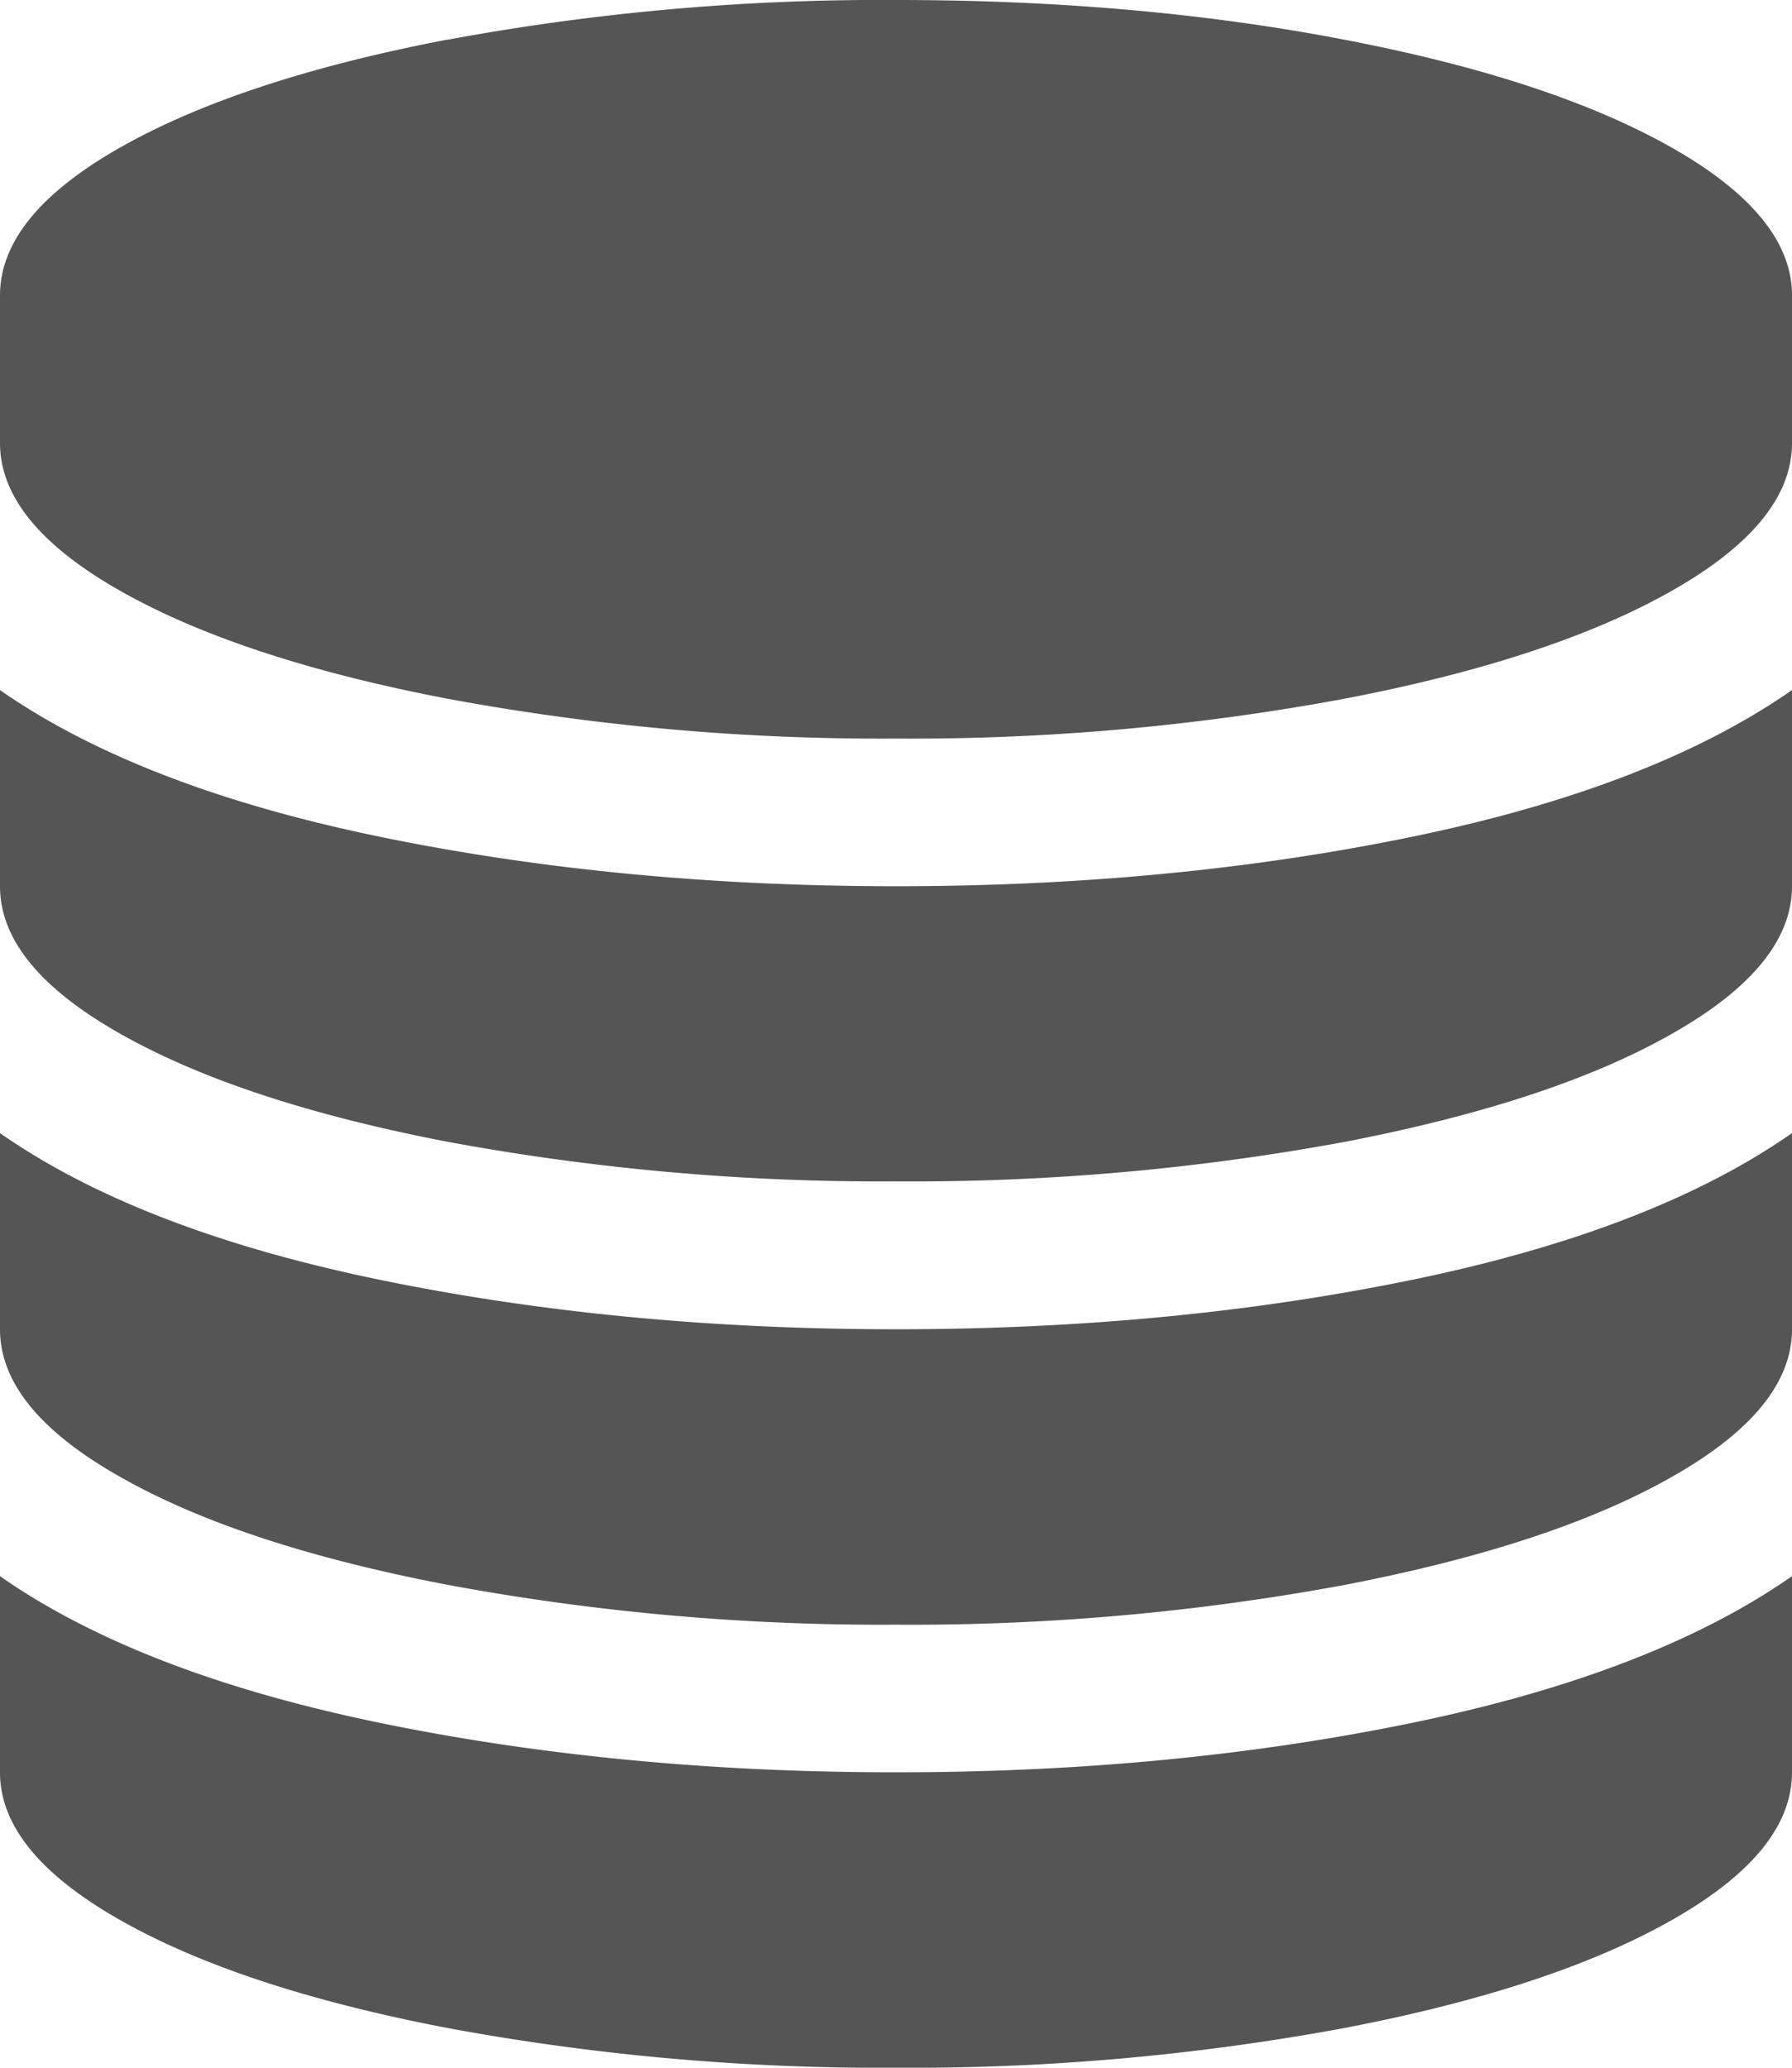
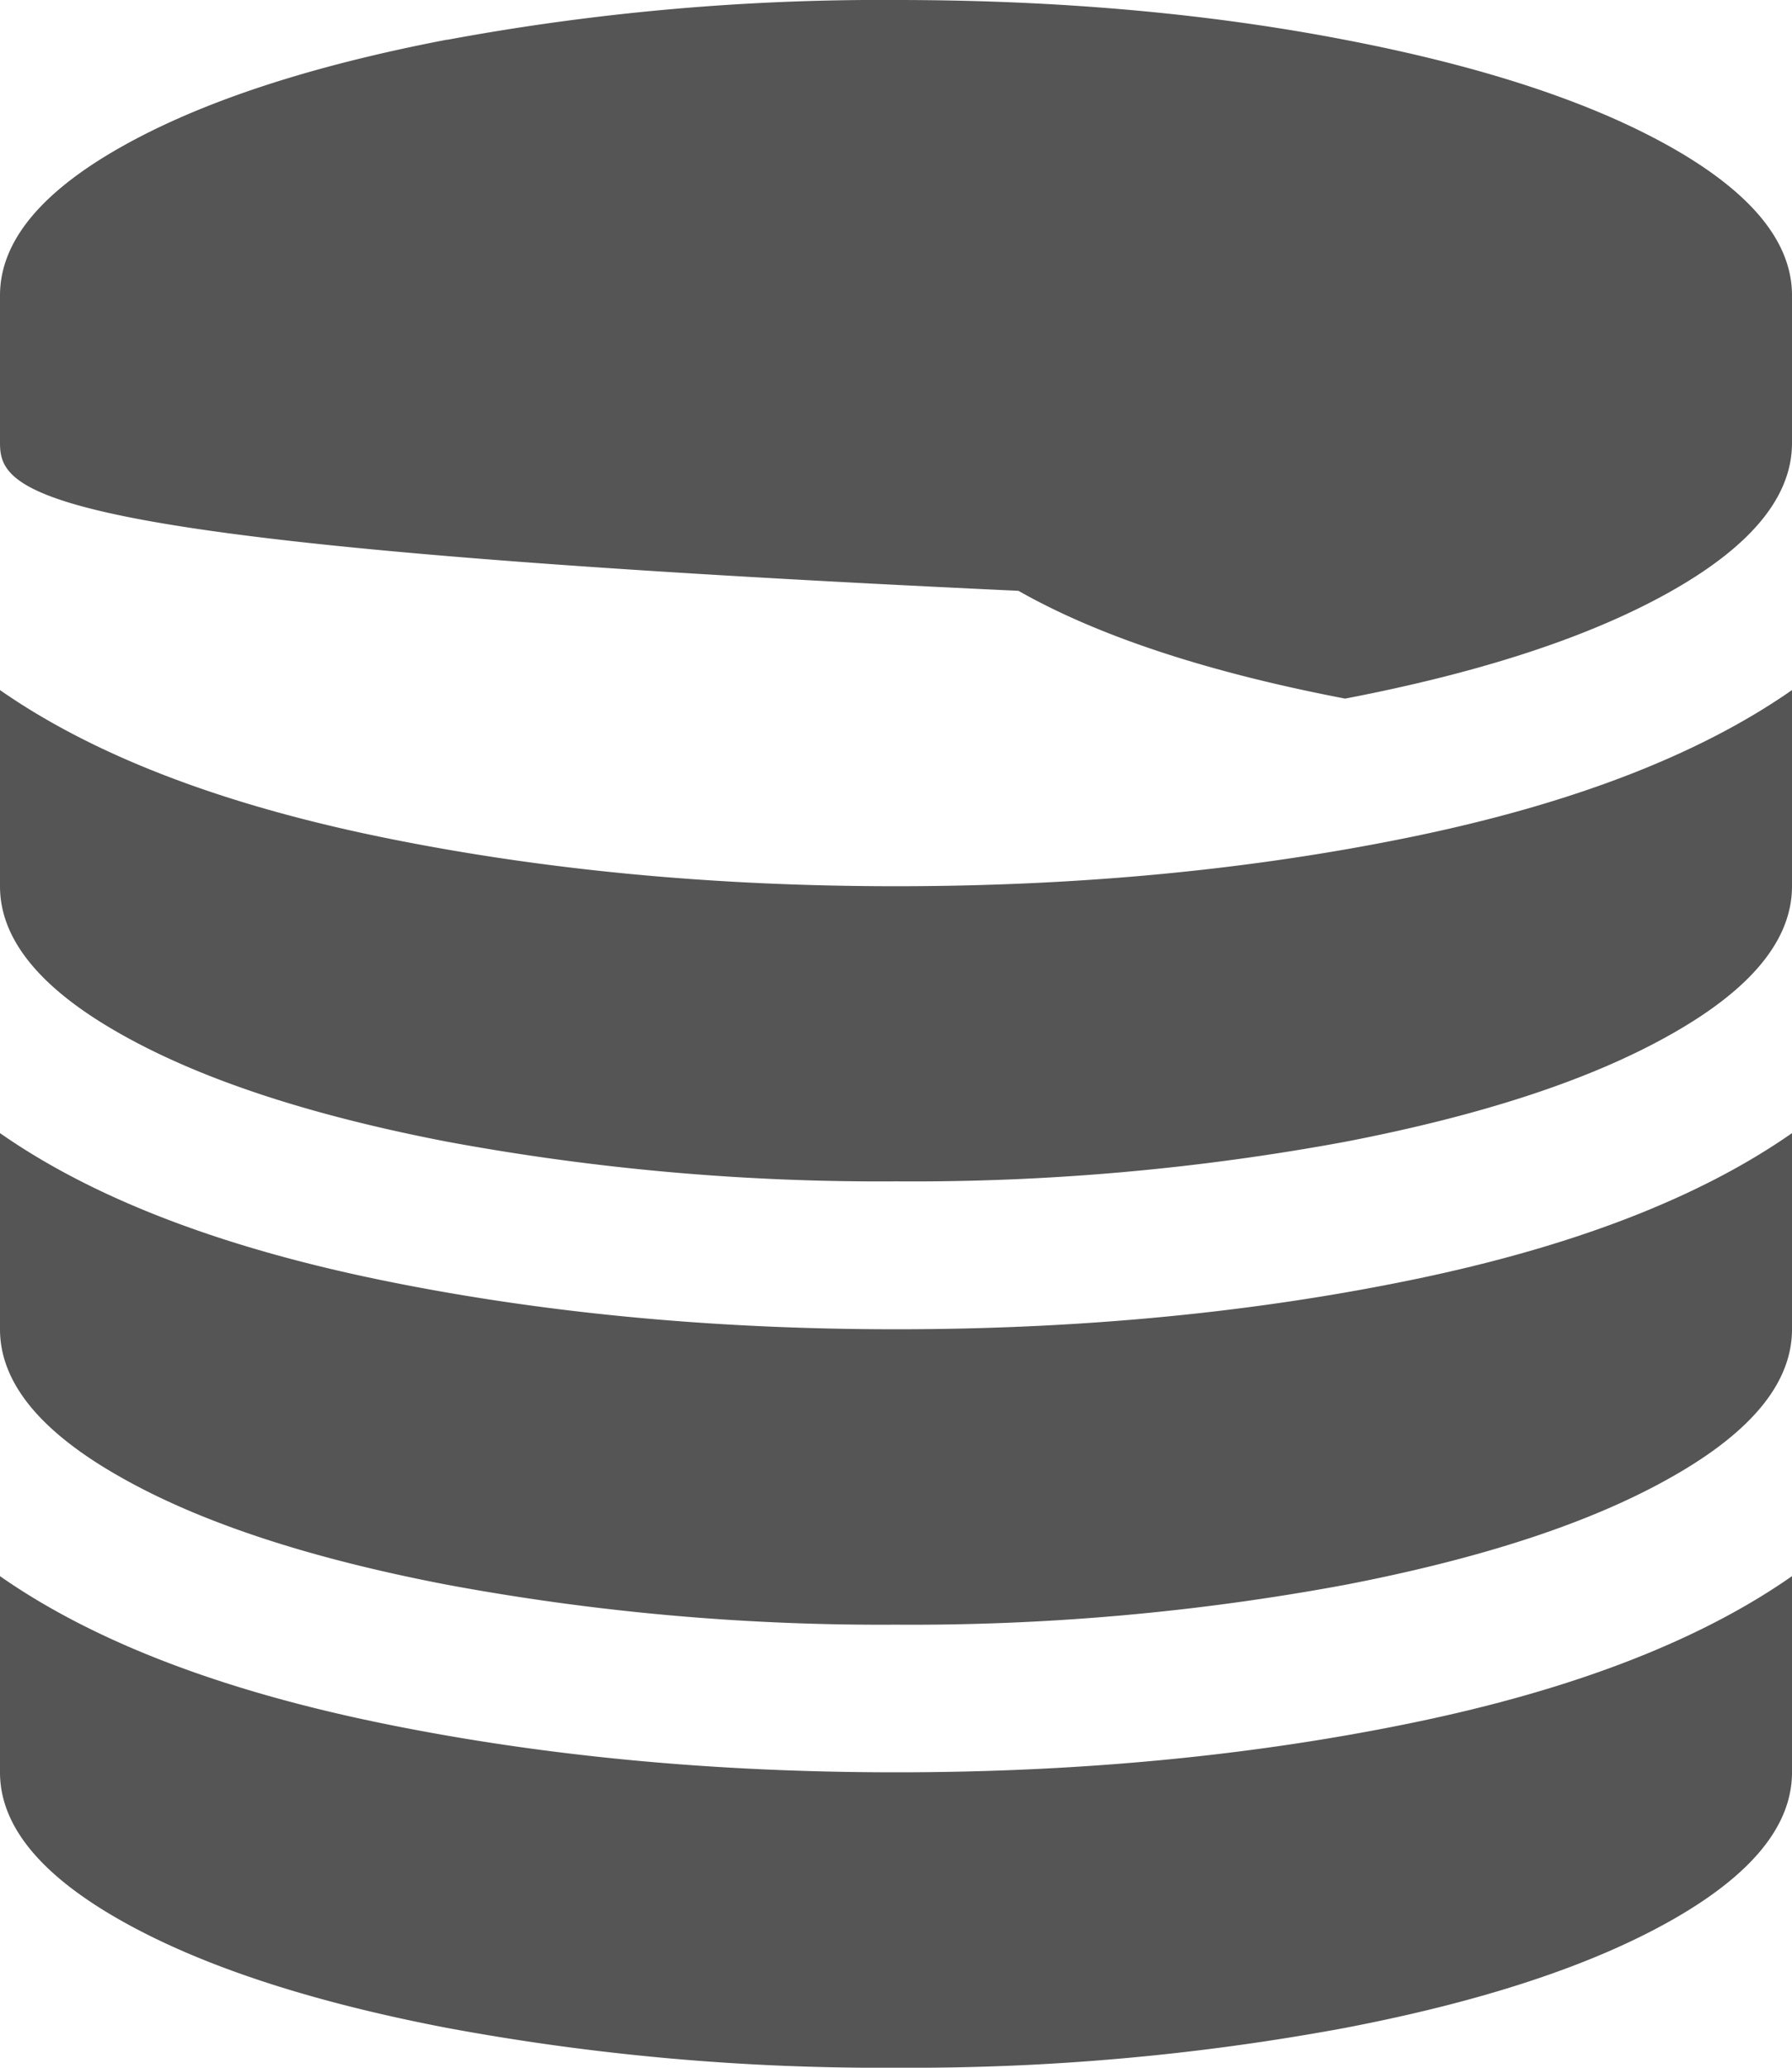
<svg xmlns="http://www.w3.org/2000/svg" width="13" height="15">
-   <path d="M2.75 6.069c1.163.24 2.413.36 3.75.36 1.337 0 2.587-.12 3.75-.36 1.162-.24 2.079-.595 2.75-1.063v1.423c0 .385-.29.742-.872 1.071-.58.33-1.37.59-2.37.783A17.23 17.23 0 0 1 6.5 8.57a17.23 17.23 0 0 1-3.258-.288c-1-.193-1.79-.454-2.37-.783C.29 7.17 0 6.814 0 6.429V5.006c.671.468 1.588.823 2.75 1.063zm0 6.428c1.163.24 2.413.36 3.75.36 1.337 0 2.587-.12 3.75-.36 1.162-.24 2.079-.594 2.75-1.063v1.423c0 .385-.29.742-.872 1.072-.58.329-1.37.59-2.37.782A17.23 17.23 0 0 1 6.5 15a17.23 17.23 0 0 1-3.258-.289c-1-.192-1.79-.453-2.37-.782C.29 13.599 0 13.242 0 12.857v-1.423c.671.469 1.588.823 2.75 1.063zm0-3.214c1.163.24 2.413.36 3.75.36 1.337 0 2.587-.12 3.75-.36 1.162-.24 2.079-.594 2.75-1.063v1.423c0 .385-.29.742-.872 1.071-.58.33-1.37.59-2.37.783a17.23 17.23 0 0 1-3.258.289 17.23 17.23 0 0 1-3.258-.29c-1-.192-1.79-.452-2.37-.782C.29 10.385 0 10.028 0 9.643V8.22c.671.469 1.588.823 2.75 1.063zM3.243.289A17.23 17.23 0 0 1 6.5 0c1.174 0 2.26.096 3.258.289 1 .192 1.79.453 2.37.782.581.33.872.687.872 1.072v1.071c0 .385-.29.742-.872 1.072-.58.329-1.37.59-2.37.782a17.23 17.23 0 0 1-3.258.29 17.23 17.23 0 0 1-3.258-.29c-1-.192-1.79-.453-2.37-.782C.29 3.956 0 3.599 0 3.214V2.143C0 1.758.29 1.4.872 1.07c.58-.329 1.37-.59 2.37-.782z" fill="#555" />
+   <path d="M2.75 6.069c1.163.24 2.413.36 3.75.36 1.337 0 2.587-.12 3.75-.36 1.162-.24 2.079-.595 2.75-1.063v1.423c0 .385-.29.742-.872 1.071-.58.33-1.37.59-2.37.783A17.23 17.23 0 0 1 6.5 8.57a17.23 17.23 0 0 1-3.258-.288c-1-.193-1.79-.454-2.37-.783C.29 7.17 0 6.814 0 6.429V5.006c.671.468 1.588.823 2.75 1.063zm0 6.428c1.163.24 2.413.36 3.75.36 1.337 0 2.587-.12 3.75-.36 1.162-.24 2.079-.594 2.75-1.063v1.423c0 .385-.29.742-.872 1.072-.58.329-1.37.59-2.37.782A17.23 17.23 0 0 1 6.5 15a17.23 17.23 0 0 1-3.258-.289c-1-.192-1.79-.453-2.37-.782C.29 13.599 0 13.242 0 12.857v-1.423c.671.469 1.588.823 2.75 1.063zm0-3.214c1.163.24 2.413.36 3.75.36 1.337 0 2.587-.12 3.75-.36 1.162-.24 2.079-.594 2.75-1.063v1.423c0 .385-.29.742-.872 1.071-.58.33-1.37.59-2.37.783a17.23 17.23 0 0 1-3.258.289 17.23 17.23 0 0 1-3.258-.29c-1-.192-1.79-.452-2.37-.782C.29 10.385 0 10.028 0 9.643V8.22c.671.469 1.588.823 2.75 1.063zM3.243.289A17.23 17.23 0 0 1 6.5 0c1.174 0 2.26.096 3.258.289 1 .192 1.79.453 2.37.782.581.33.872.687.872 1.072v1.071c0 .385-.29.742-.872 1.072-.58.329-1.37.59-2.37.782c-1-.192-1.79-.453-2.37-.782C.29 3.956 0 3.599 0 3.214V2.143C0 1.758.29 1.4.872 1.07c.58-.329 1.37-.59 2.37-.782z" fill="#555" />
</svg>